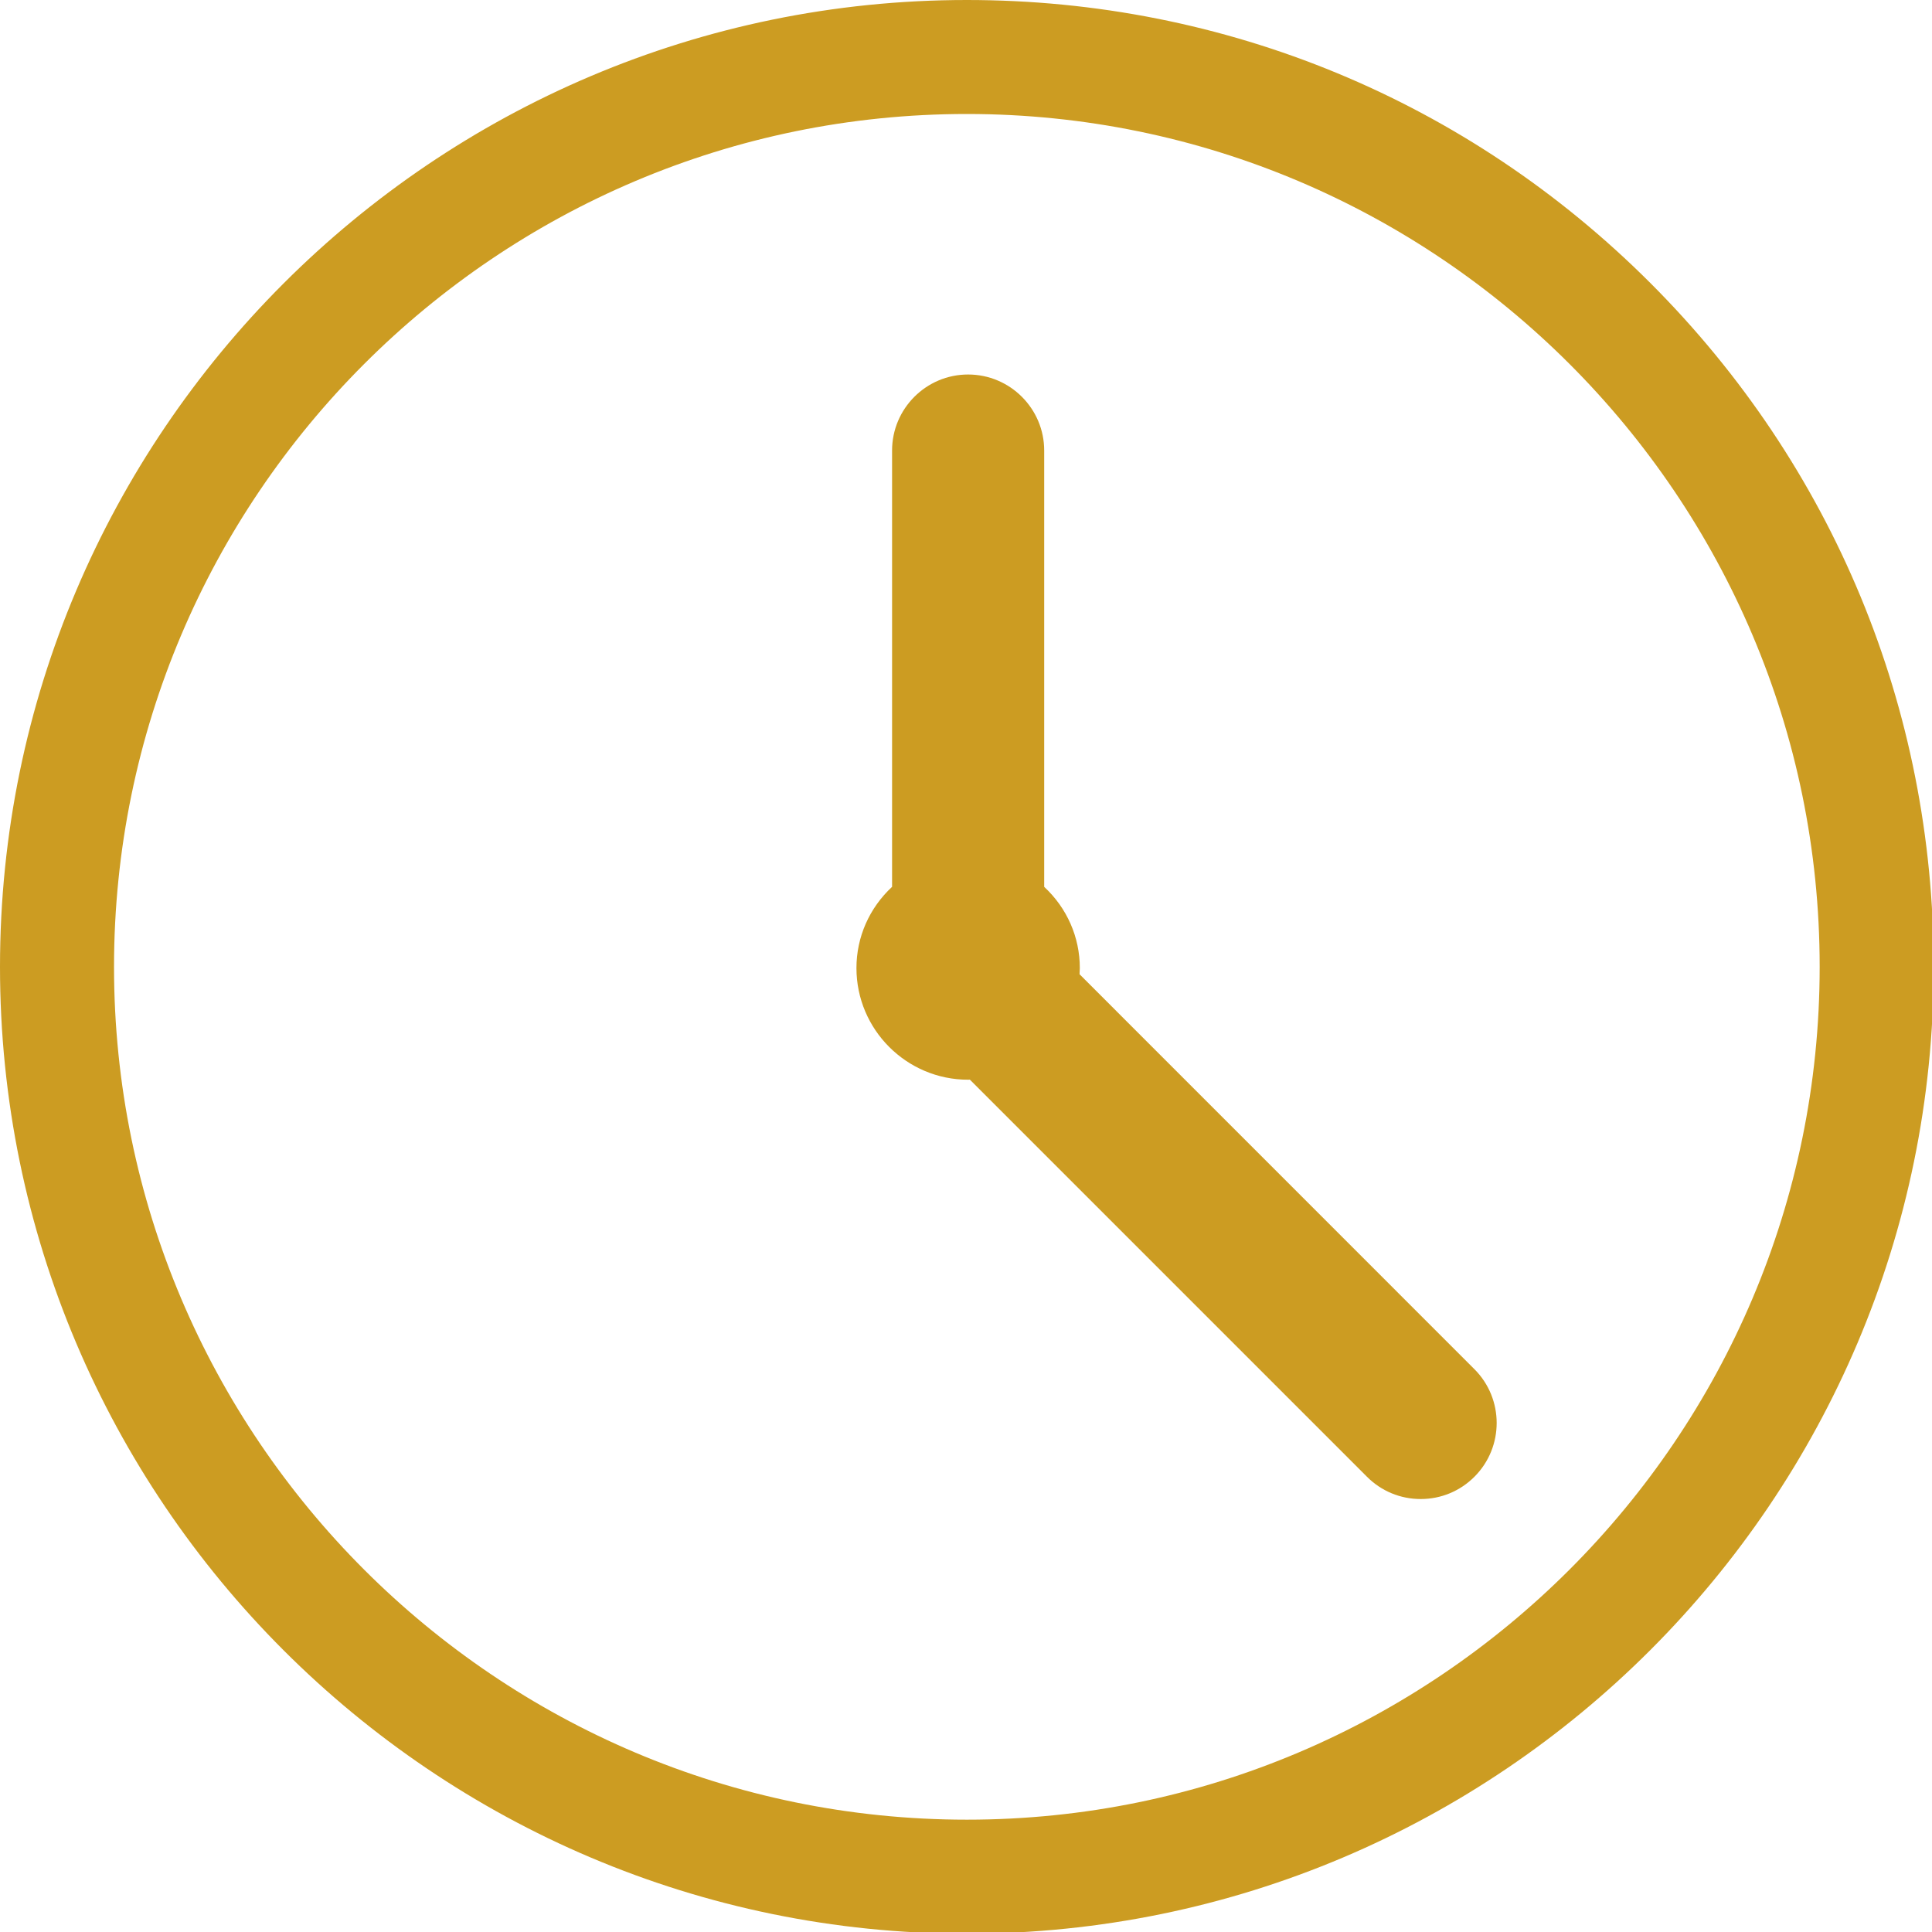
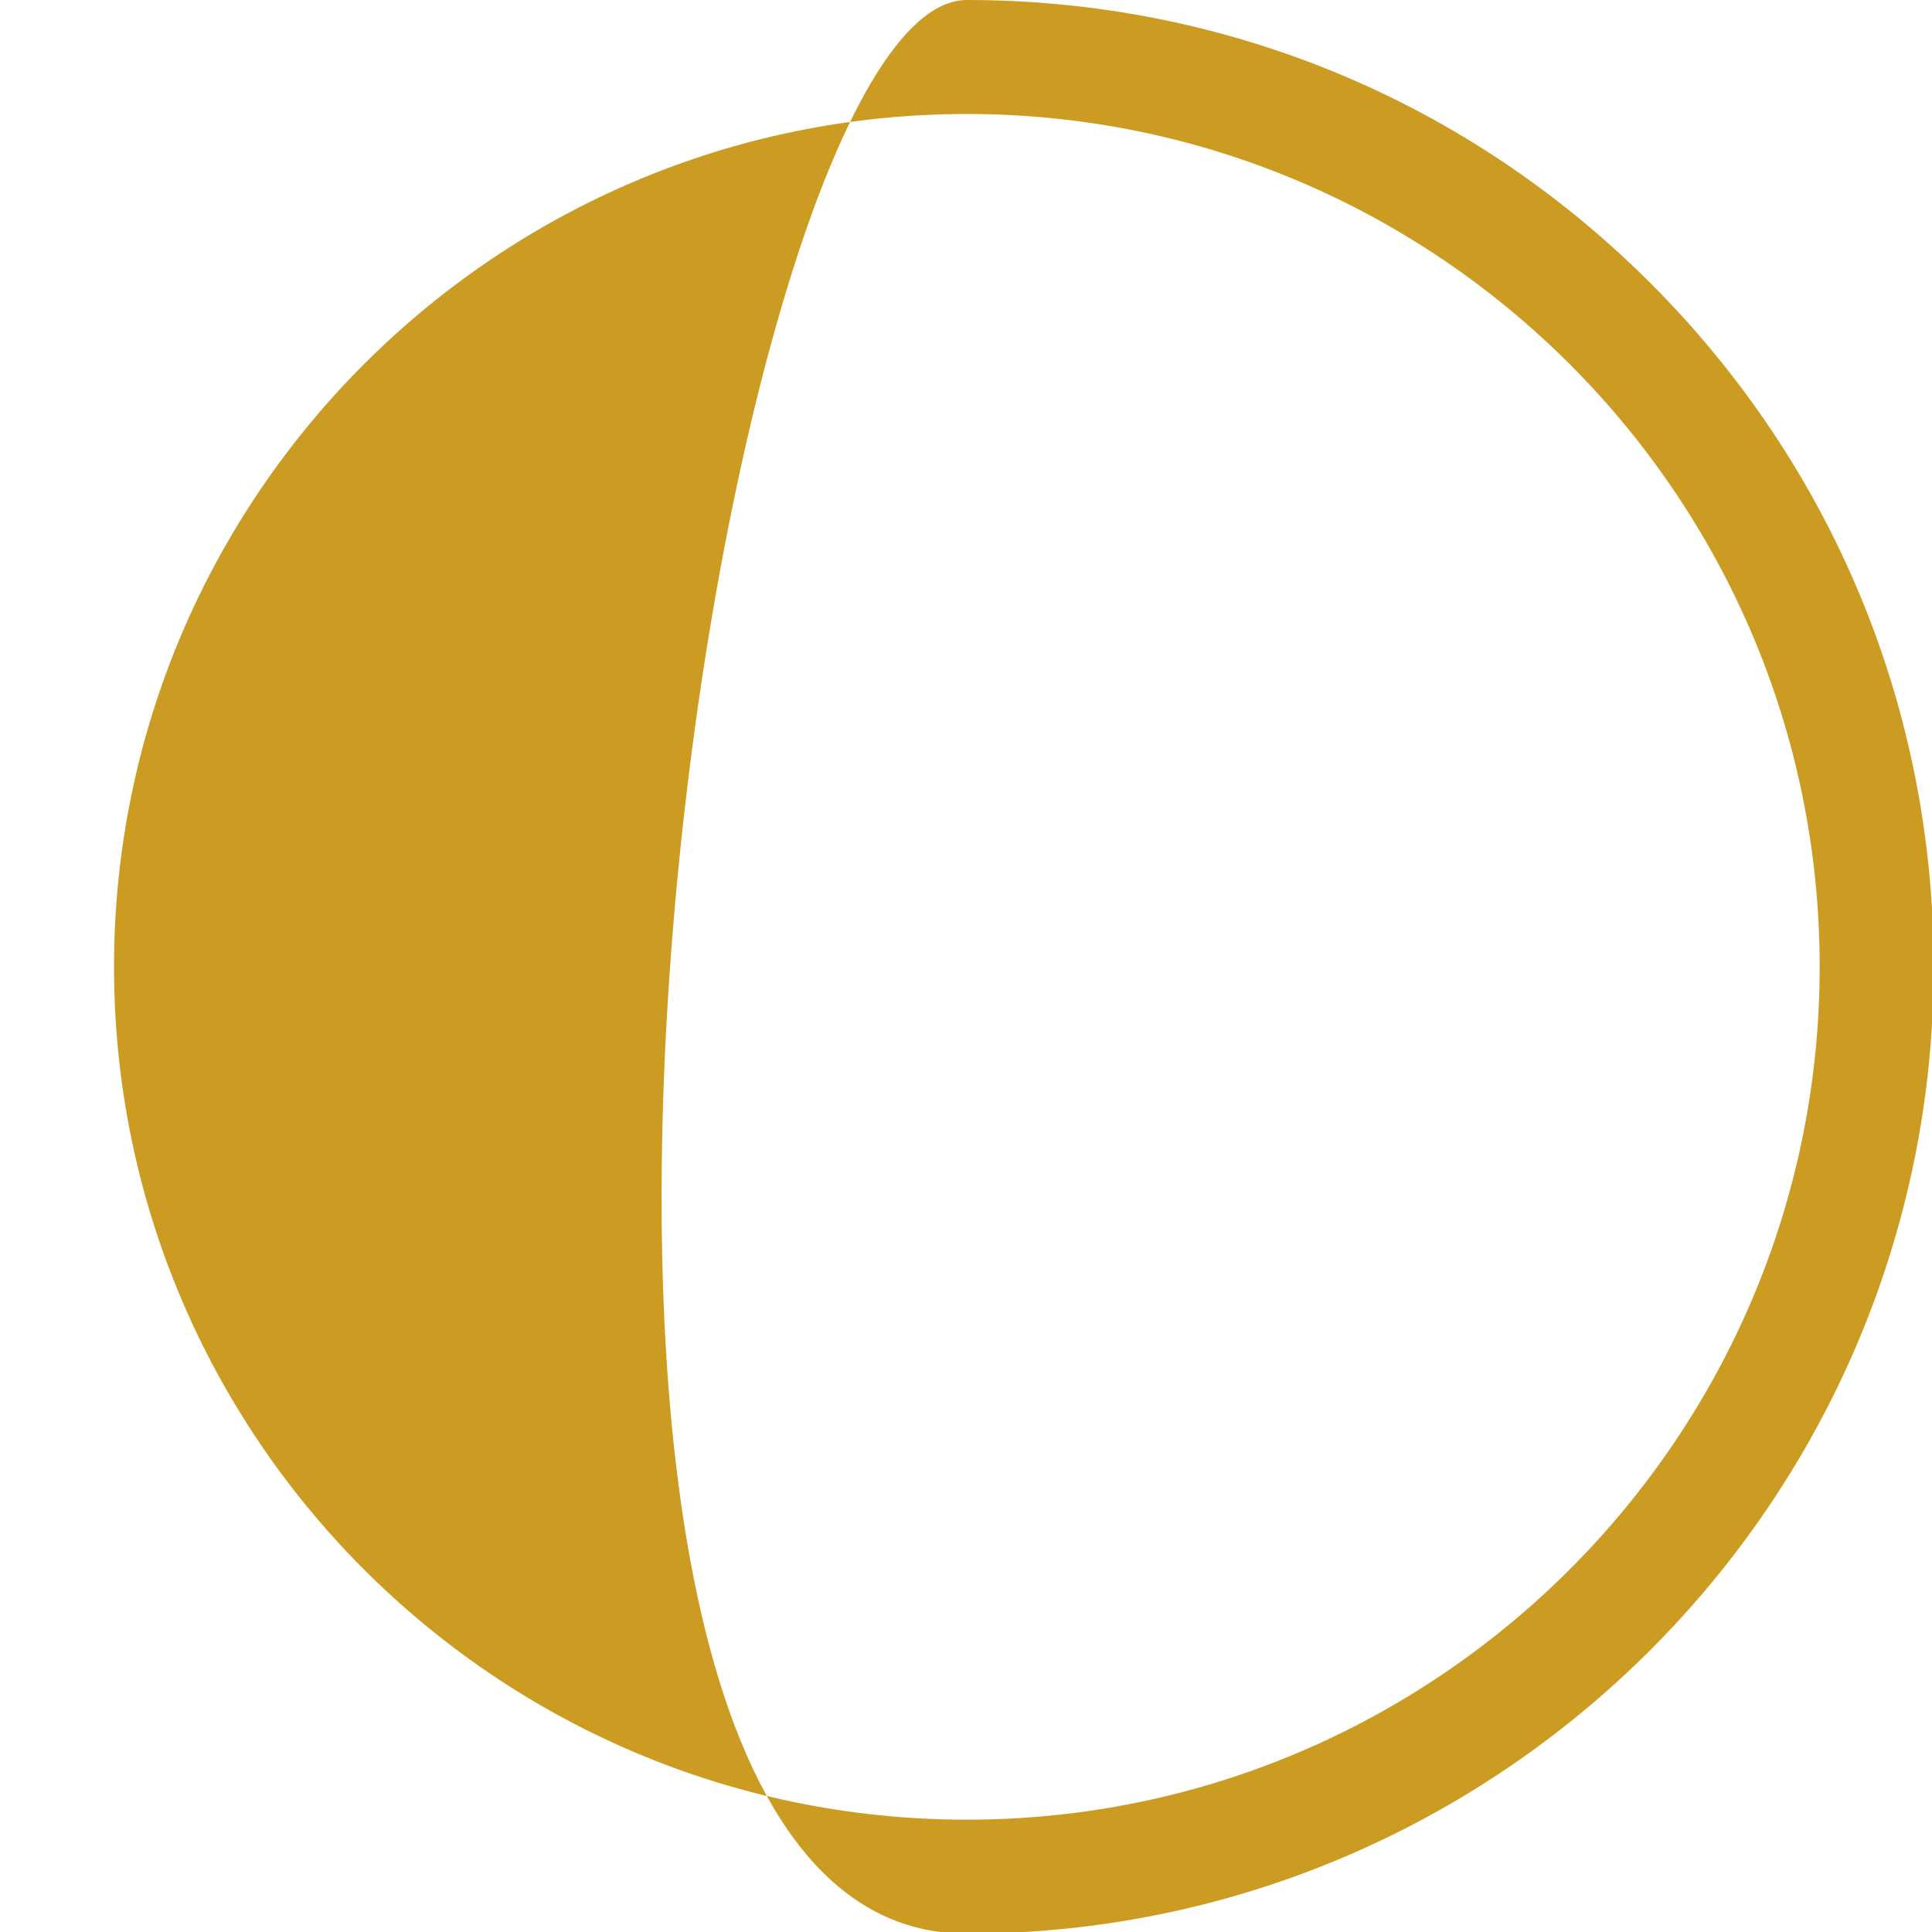
<svg xmlns="http://www.w3.org/2000/svg" version="1.1" id="Layer_1" x="0px" y="0px" width="57px" height="57px" viewBox="0 0 57 57" enable-background="new 0 0 57 57" xml:space="preserve">
  <g>
-     <path fill="#CC9C22" d="M31.85,28.743l0.008-0.182c0-0.913-0.379-1.772-1.051-2.396V13.292c0-1.237-1.007-2.243-2.245-2.243   c-1.237,0-2.243,1.006-2.243,2.243v12.872c-0.67,0.623-1.051,1.481-1.051,2.396c0,1.816,1.478,3.295,3.295,3.295l0.051-0.002   l11.715,11.715c0.424,0.425,0.987,0.658,1.586,0.658s1.162-0.233,1.586-0.658c0.874-0.875,0.874-2.297,0-3.172L31.85,28.743z" />
-     <path fill="#CC9C22" d="M48.695,8.354C43.309,2.967,36.145,0,28.525,0C12.796,0,0,12.796,0,28.525S12.796,57.05,28.525,57.05   S57.05,44.254,57.05,28.525C57.051,20.906,54.083,13.743,48.695,8.354z M28.525,53.686c-13.874,0-25.161-11.287-25.161-25.161   c0-13.875,11.287-25.162,25.161-25.162c13.874,0,25.161,11.287,25.161,25.161C53.686,42.396,42.396,53.686,28.525,53.686z" />
+     <path fill="#CC9C22" d="M48.695,8.354C43.309,2.967,36.145,0,28.525,0S12.796,57.05,28.525,57.05   S57.05,44.254,57.05,28.525C57.051,20.906,54.083,13.743,48.695,8.354z M28.525,53.686c-13.874,0-25.161-11.287-25.161-25.161   c0-13.875,11.287-25.162,25.161-25.162c13.874,0,25.161,11.287,25.161,25.161C53.686,42.396,42.396,53.686,28.525,53.686z" />
  </g>
</svg>